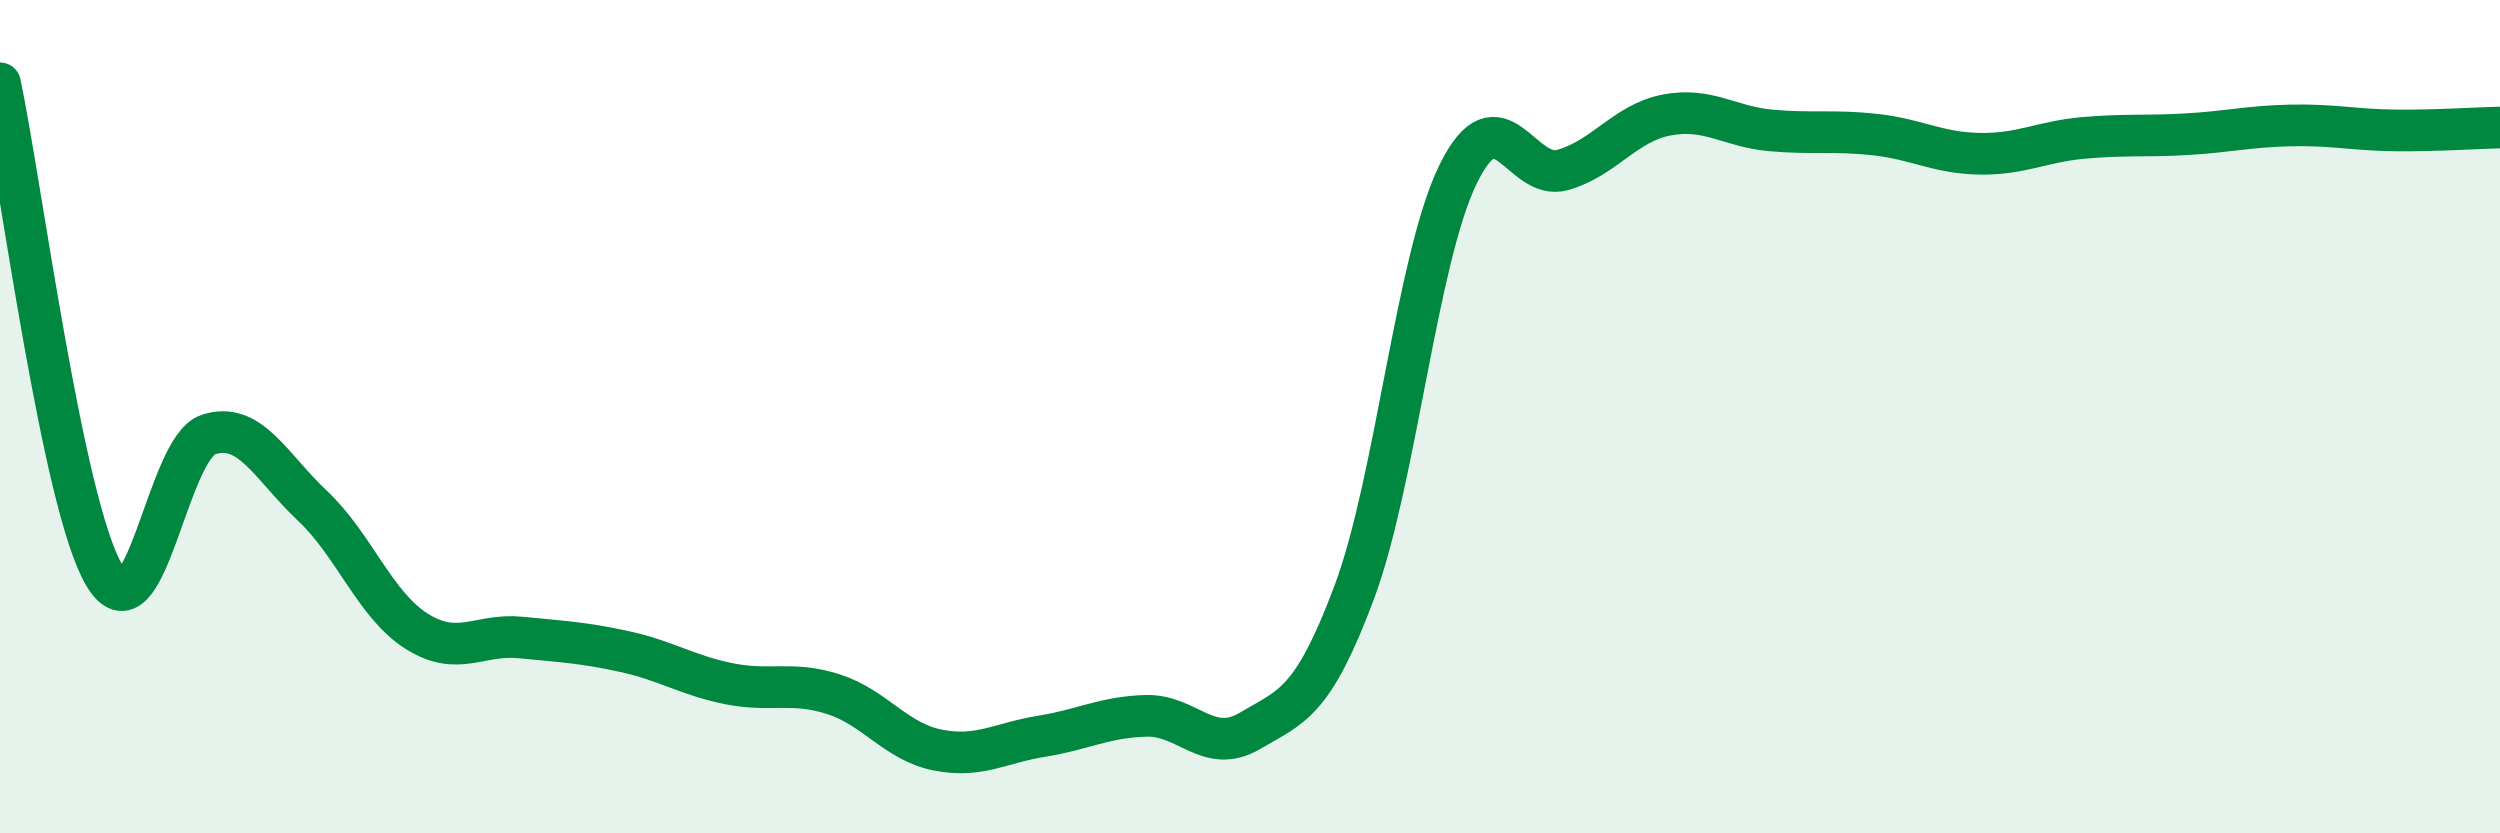
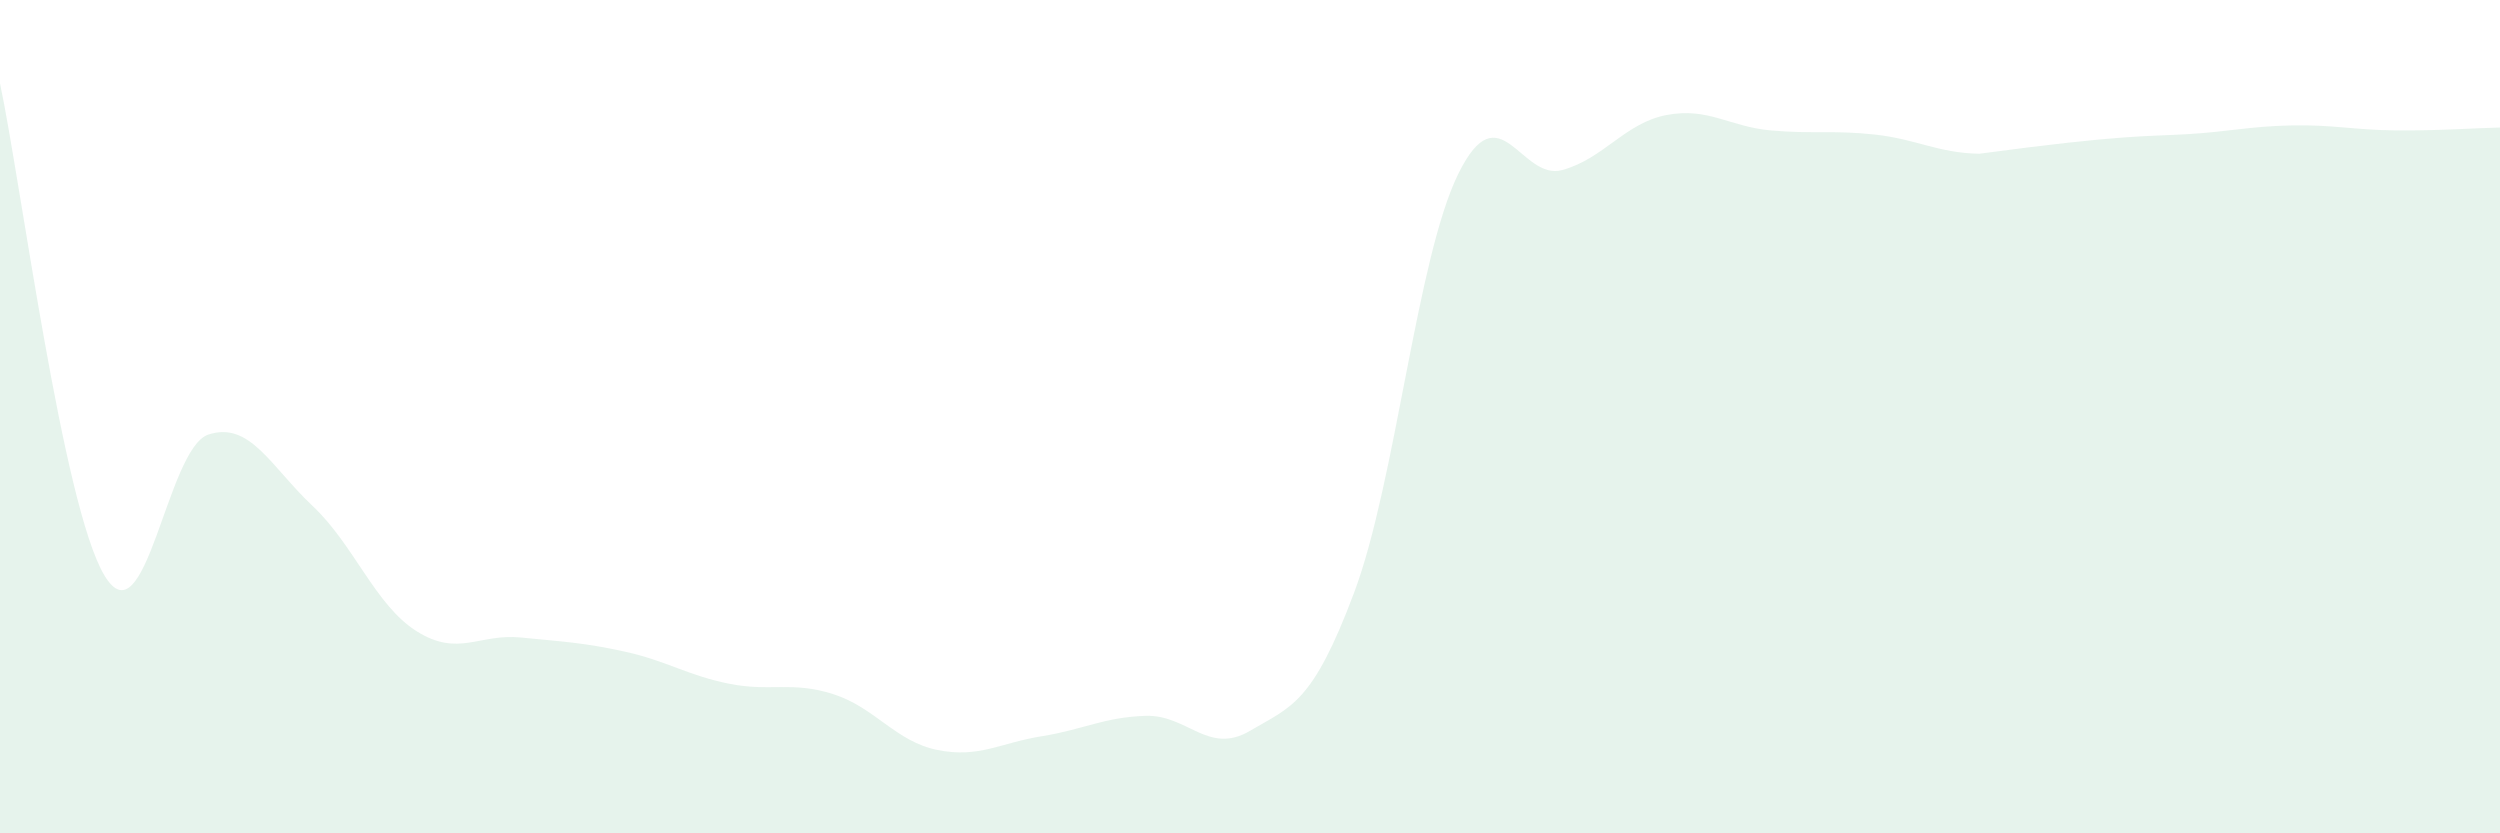
<svg xmlns="http://www.w3.org/2000/svg" width="60" height="20" viewBox="0 0 60 20">
-   <path d="M 0,2 C 0.5,4.36 1.5,12.11 2.5,13.8 C 3.5,15.49 4,10.76 5,10.43 C 6,10.1 6.5,11.2 7.5,12.14 C 8.5,13.08 9,14.52 10,15.15 C 11,15.78 11.5,15.2 12.5,15.3 C 13.5,15.4 14,15.42 15,15.64 C 16,15.86 16.5,16.21 17.5,16.41 C 18.5,16.61 19,16.34 20,16.66 C 21,16.98 21.5,17.8 22.5,18 C 23.5,18.2 24,17.83 25,17.67 C 26,17.51 26.5,17.21 27.5,17.18 C 28.5,17.15 29,18.13 30,17.54 C 31,16.95 31.5,16.89 32.5,14.22 C 33.5,11.55 34,6.2 35,4.17 C 36,2.14 36.5,4.36 37.5,4.08 C 38.5,3.8 39,2.95 40,2.76 C 41,2.57 41.5,3.04 42.5,3.13 C 43.5,3.22 44,3.12 45,3.23 C 46,3.34 46.5,3.67 47.5,3.69 C 48.5,3.71 49,3.4 50,3.31 C 51,3.22 51.5,3.28 52.5,3.22 C 53.5,3.16 54,3.03 55,3.01 C 56,2.99 56.5,3.12 57.5,3.13 C 58.5,3.14 59.5,3.07 60,3.06L60 20L0 20Z" fill="#008740" opacity="0.1" stroke-linecap="round" stroke-linejoin="round" />
-   <path d="M 0,2 C 0.5,4.36 1.5,12.11 2.5,13.8 C 3.5,15.49 4,10.76 5,10.43 C 6,10.1 6.5,11.2 7.5,12.14 C 8.5,13.08 9,14.52 10,15.15 C 11,15.78 11.5,15.2 12.5,15.3 C 13.5,15.4 14,15.42 15,15.64 C 16,15.86 16.5,16.21 17.5,16.41 C 18.5,16.61 19,16.34 20,16.66 C 21,16.98 21.5,17.8 22.5,18 C 23.5,18.2 24,17.83 25,17.67 C 26,17.51 26.5,17.21 27.5,17.18 C 28.5,17.15 29,18.13 30,17.54 C 31,16.95 31.5,16.89 32.5,14.22 C 33.5,11.55 34,6.2 35,4.17 C 36,2.14 36.5,4.36 37.5,4.08 C 38.5,3.8 39,2.95 40,2.76 C 41,2.57 41.5,3.04 42.5,3.13 C 43.5,3.22 44,3.12 45,3.23 C 46,3.34 46.5,3.67 47.5,3.69 C 48.5,3.71 49,3.4 50,3.31 C 51,3.22 51.5,3.28 52.5,3.22 C 53.5,3.16 54,3.03 55,3.01 C 56,2.99 56.5,3.12 57.5,3.13 C 58.5,3.14 59.5,3.07 60,3.06" stroke="#008740" stroke-width="1" fill="none" stroke-linecap="round" stroke-linejoin="round" />
+   <path d="M 0,2 C 0.5,4.36 1.5,12.11 2.5,13.8 C 3.5,15.49 4,10.76 5,10.43 C 6,10.1 6.5,11.2 7.5,12.14 C 8.5,13.08 9,14.52 10,15.15 C 11,15.78 11.5,15.2 12.5,15.3 C 13.5,15.4 14,15.42 15,15.64 C 16,15.86 16.5,16.21 17.5,16.41 C 18.5,16.61 19,16.34 20,16.66 C 21,16.98 21.5,17.8 22.5,18 C 23.5,18.2 24,17.83 25,17.67 C 26,17.51 26.5,17.21 27.5,17.18 C 28.5,17.15 29,18.13 30,17.54 C 31,16.95 31.5,16.89 32.5,14.22 C 33.5,11.55 34,6.2 35,4.17 C 36,2.14 36.5,4.36 37.5,4.08 C 38.5,3.8 39,2.95 40,2.76 C 41,2.57 41.5,3.04 42.5,3.13 C 43.5,3.22 44,3.12 45,3.23 C 46,3.34 46.5,3.67 47.5,3.69 C 51,3.22 51.5,3.28 52.5,3.22 C 53.5,3.16 54,3.03 55,3.01 C 56,2.99 56.5,3.12 57.5,3.13 C 58.5,3.14 59.5,3.07 60,3.06L60 20L0 20Z" fill="#008740" opacity="0.1" stroke-linecap="round" stroke-linejoin="round" />
</svg>